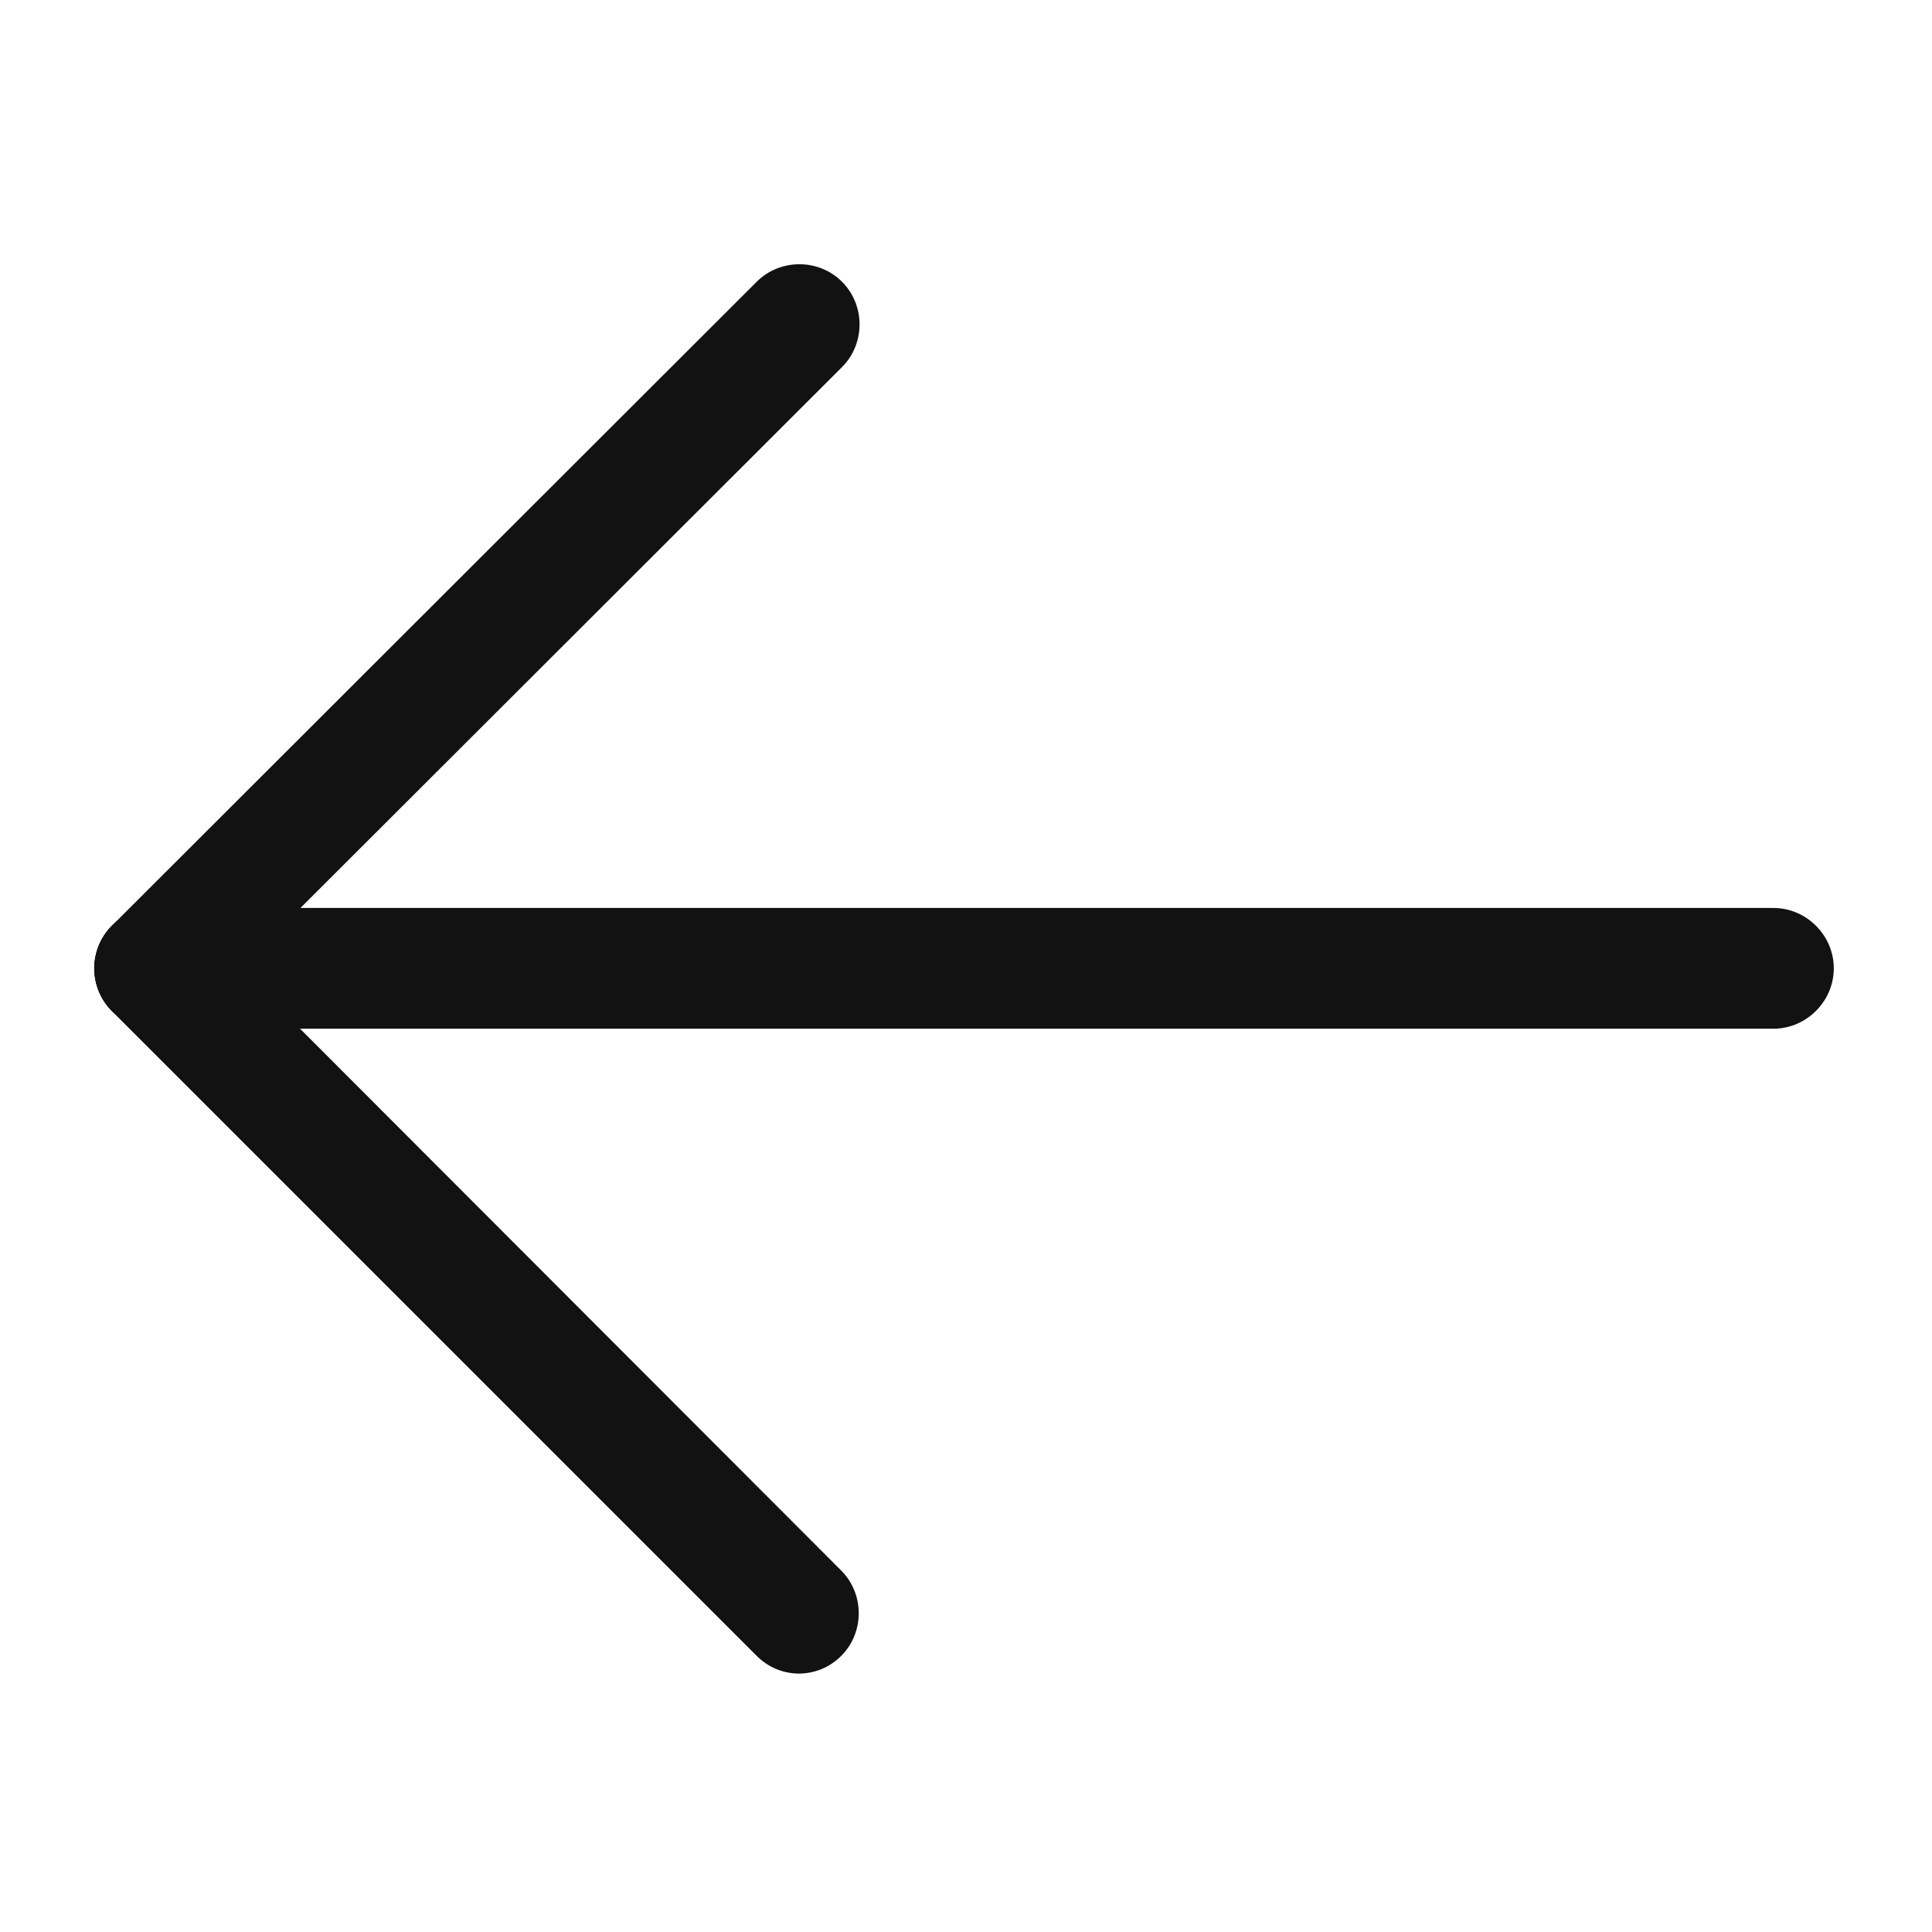
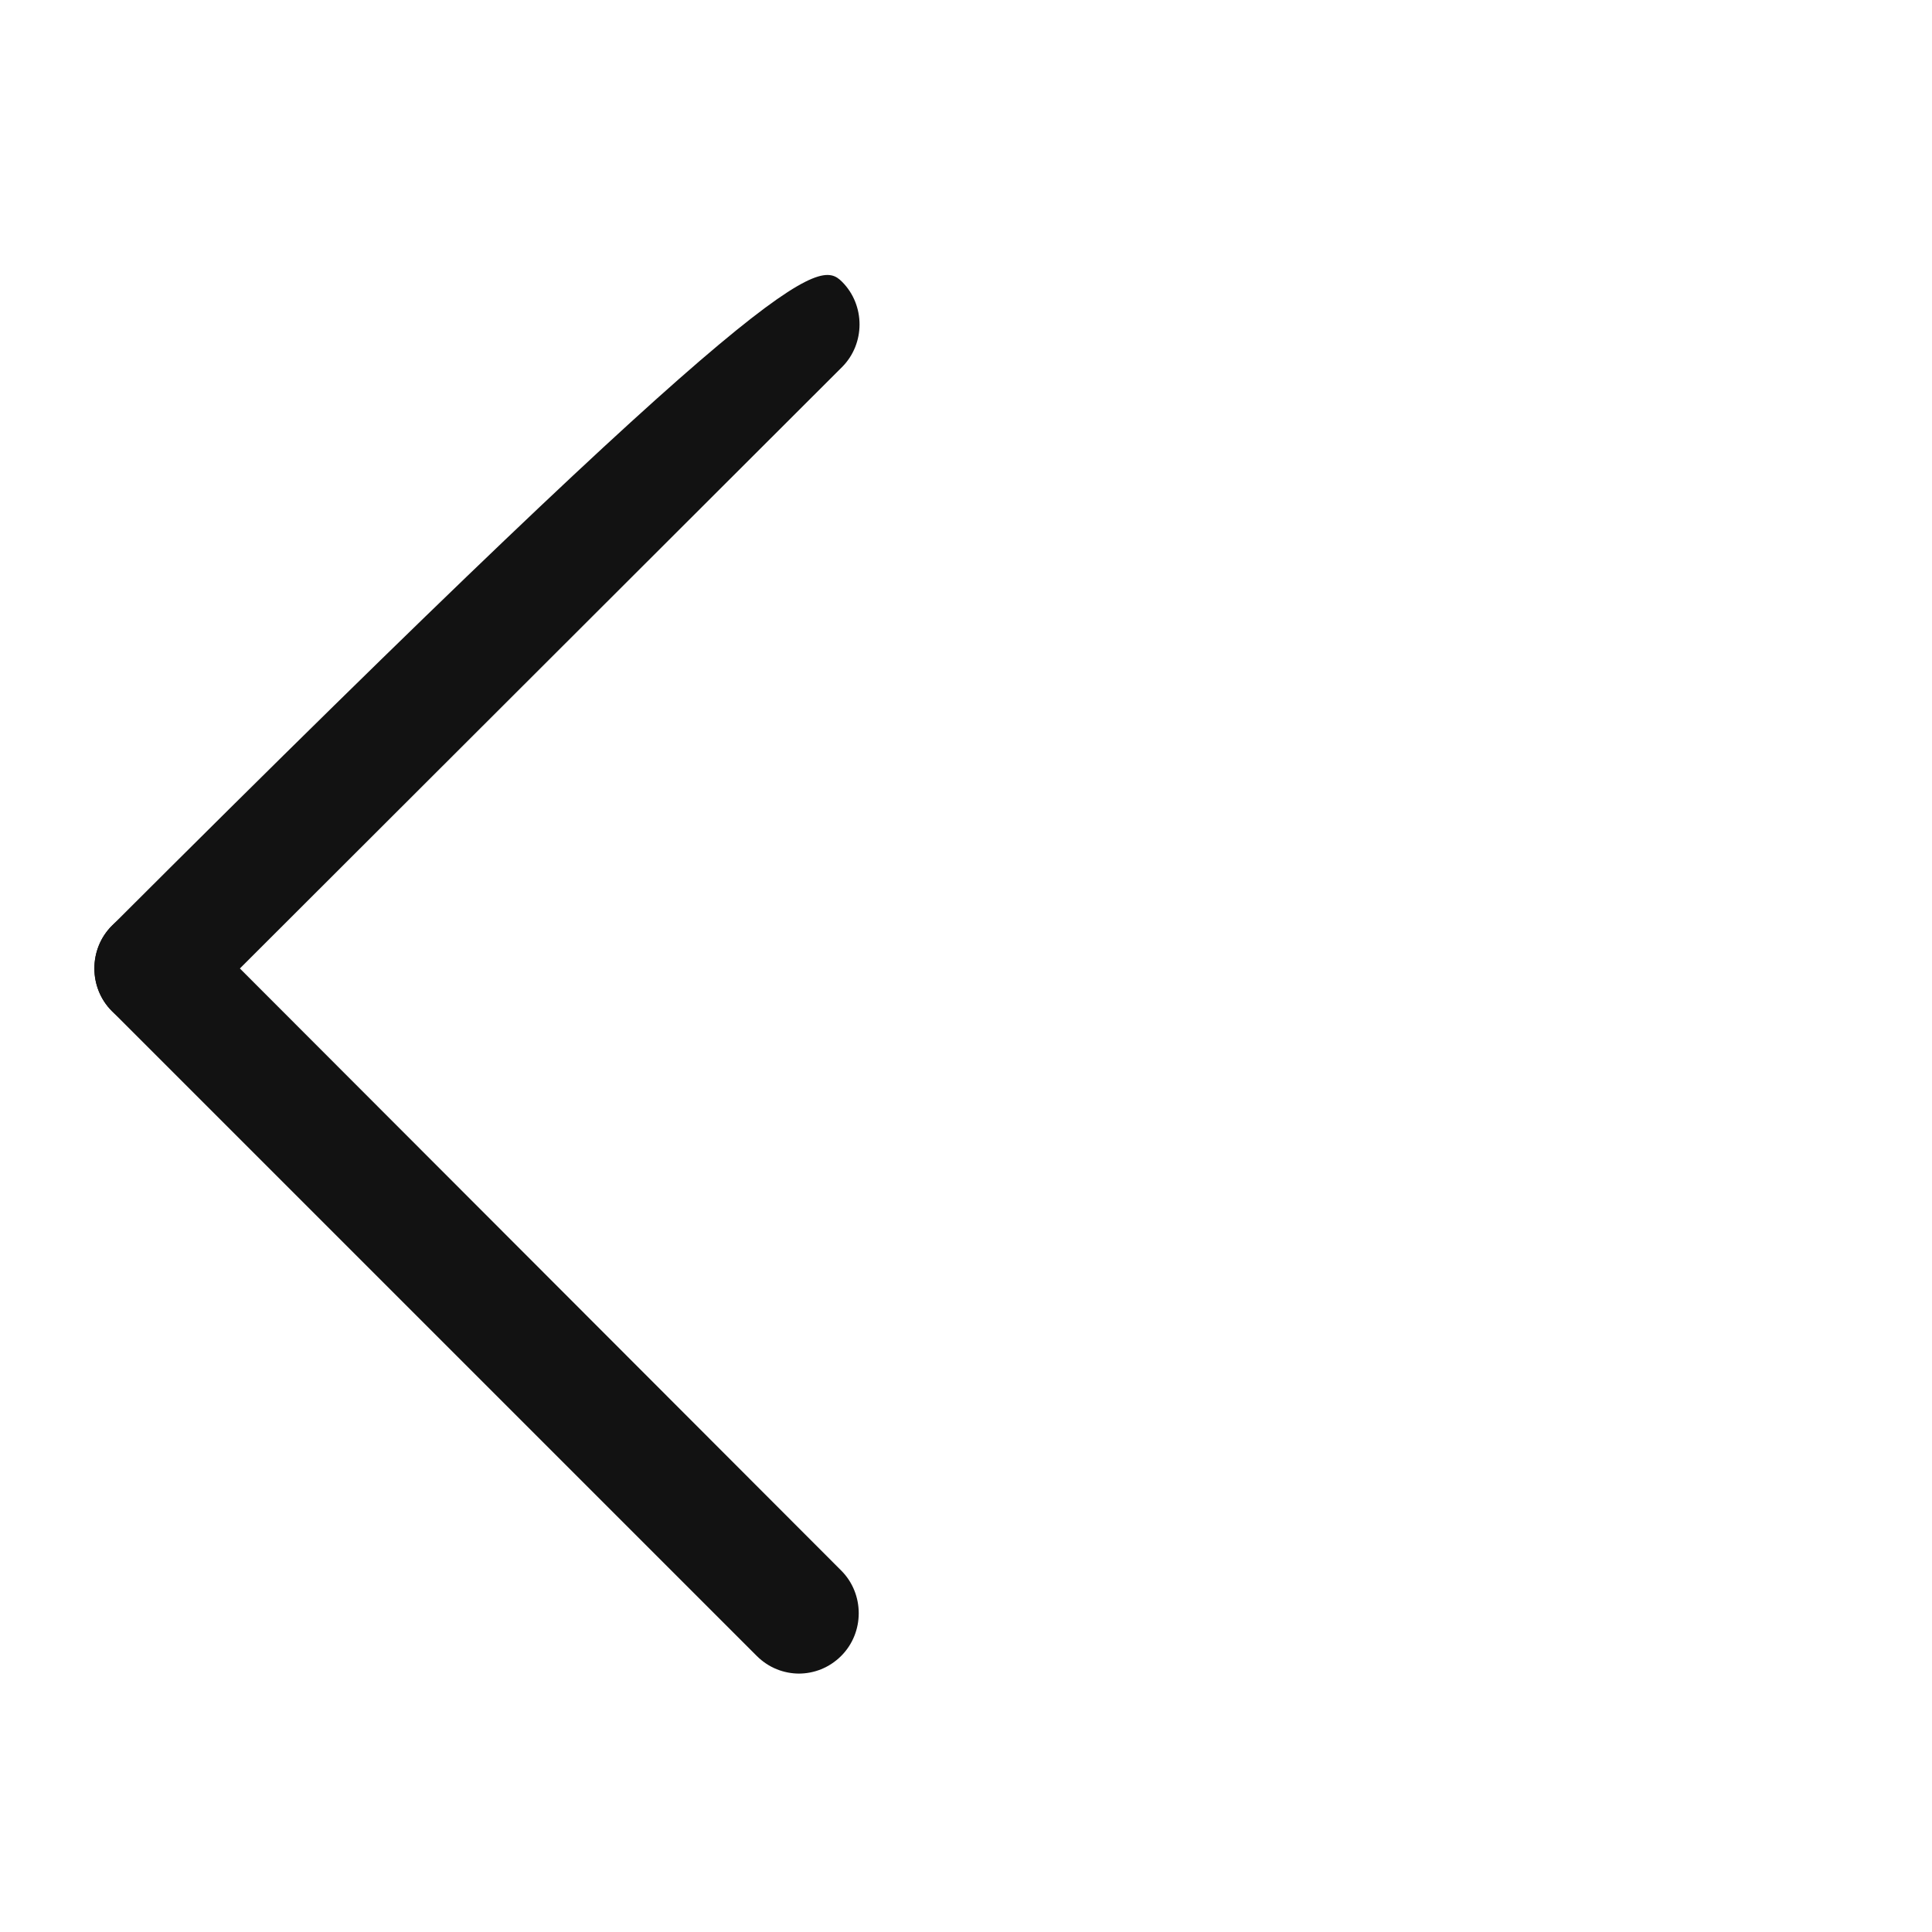
<svg xmlns="http://www.w3.org/2000/svg" width="24" height="24" viewBox="0 0 24 24" fill="none">
-   <path d="M22.03 12.779H1.92C1.51 12.779 1.17 12.439 1.17 12.029C1.17 11.619 1.51 11.279 1.92 11.279H22.03C22.44 11.279 22.78 11.619 22.78 12.029C22.78 12.439 22.44 12.779 22.03 12.779Z" fill="#121212" />
-   <path d="M1.92 12.78C1.73 12.78 1.54 12.71 1.39 12.56C1.1 12.27 1.1 11.79 1.39 11.5L9.4 3.5C9.69 3.21 10.17 3.21 10.46 3.5C10.75 3.79 10.75 4.27 10.46 4.56L2.45 12.56C2.3 12.71 2.11 12.78 1.92 12.78Z" fill="#121212" />
+   <path d="M1.92 12.78C1.73 12.78 1.54 12.71 1.39 12.56C1.1 12.27 1.1 11.79 1.39 11.5C9.69 3.21 10.17 3.21 10.46 3.5C10.75 3.79 10.75 4.27 10.46 4.56L2.45 12.56C2.3 12.71 2.11 12.78 1.92 12.78Z" fill="#121212" />
  <path d="M9.93 20.79C9.74 20.79 9.55 20.72 9.4 20.57L1.39 12.56C1.1 12.27 1.1 11.79 1.39 11.5C1.68 11.21 2.16 11.21 2.45 11.5L10.45 19.51C10.74 19.8 10.74 20.28 10.45 20.57C10.3 20.72 10.11 20.79 9.92 20.79H9.93Z" fill="#121212" />
</svg>